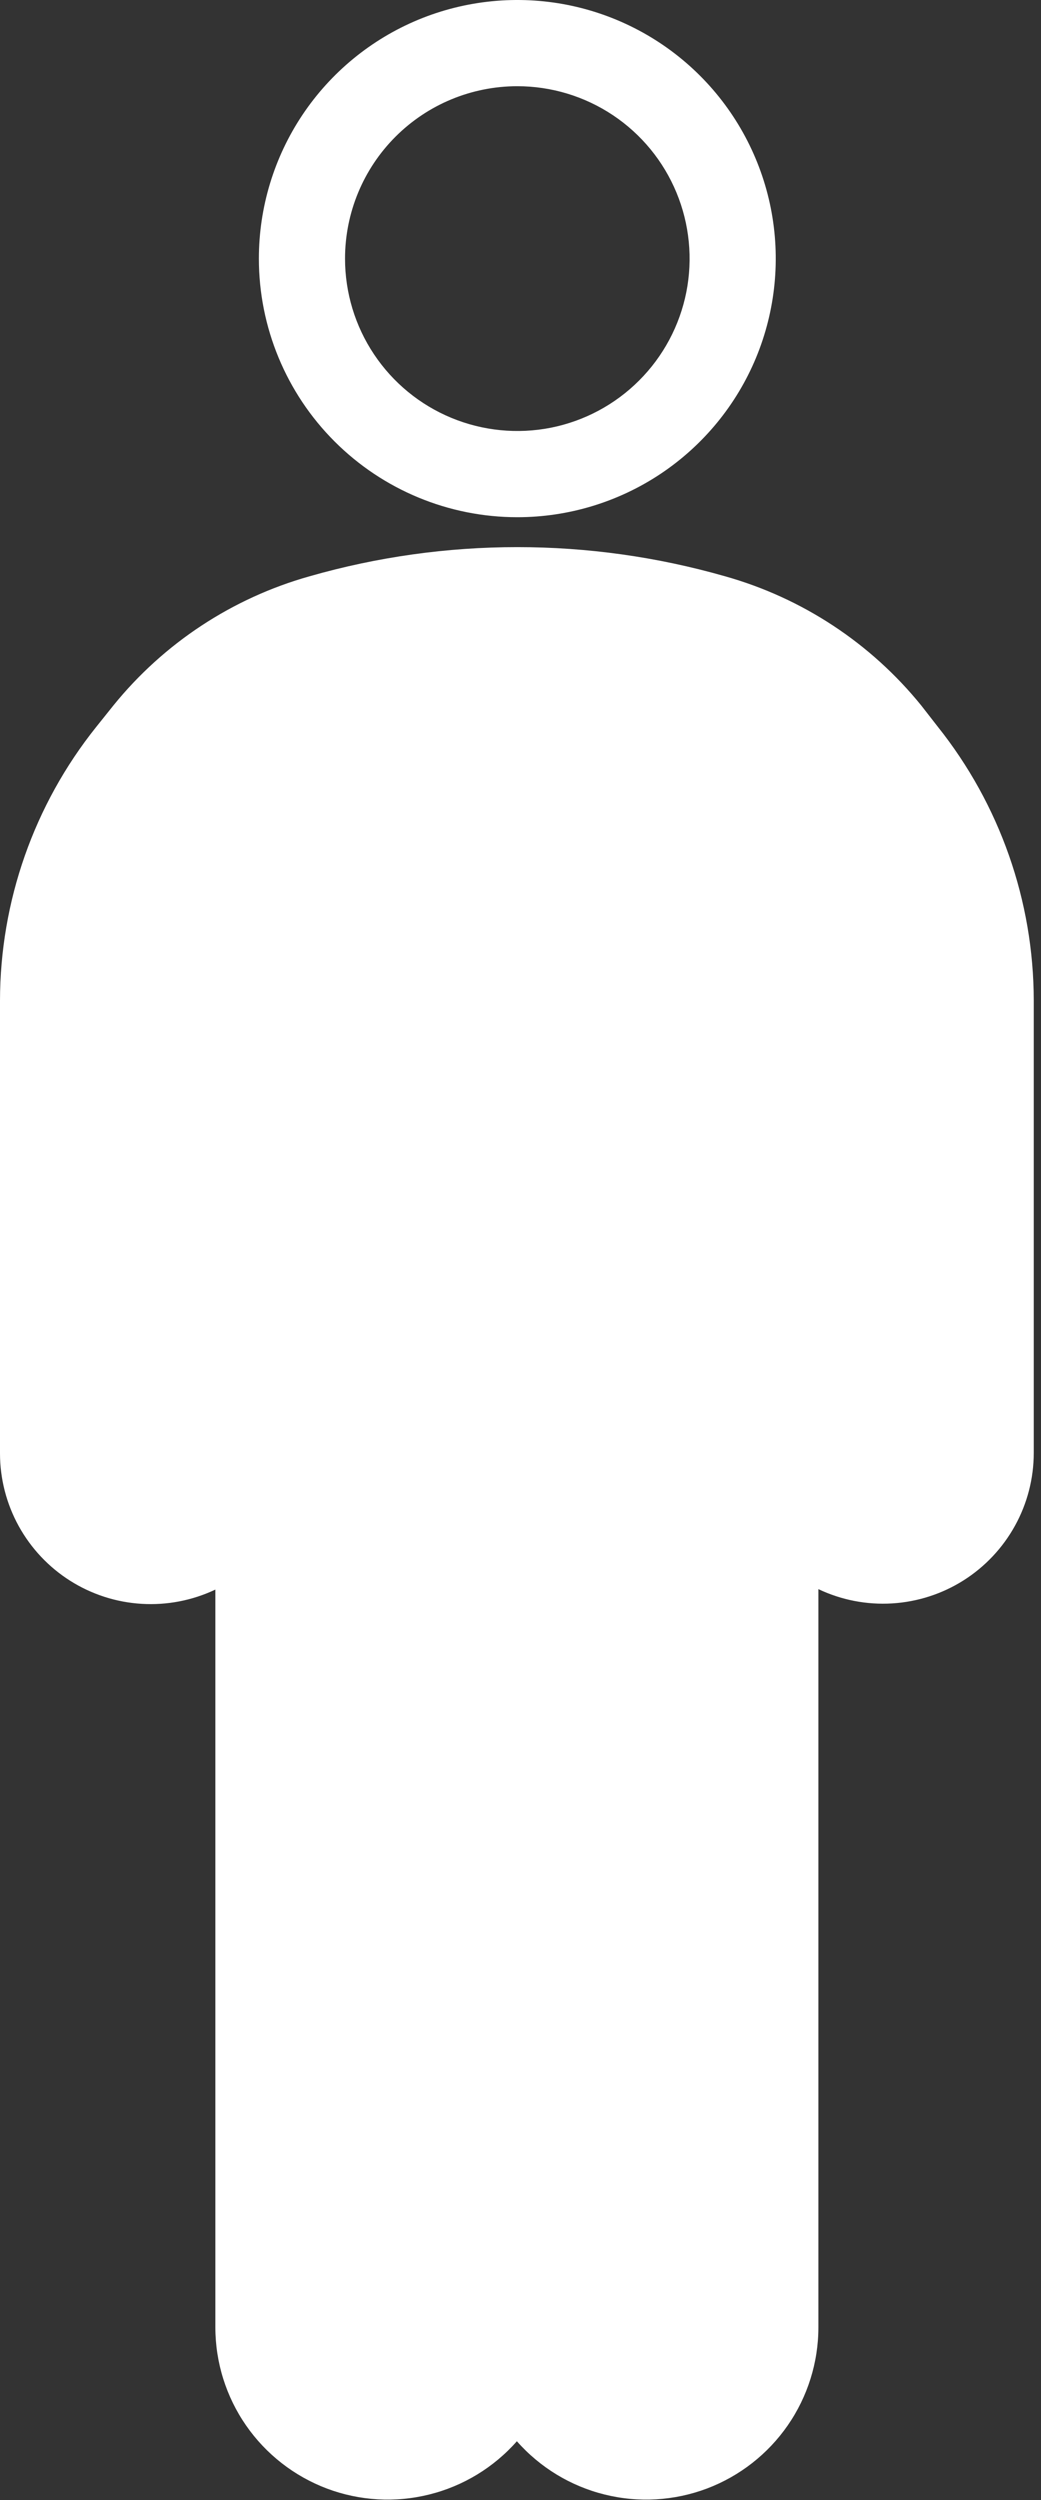
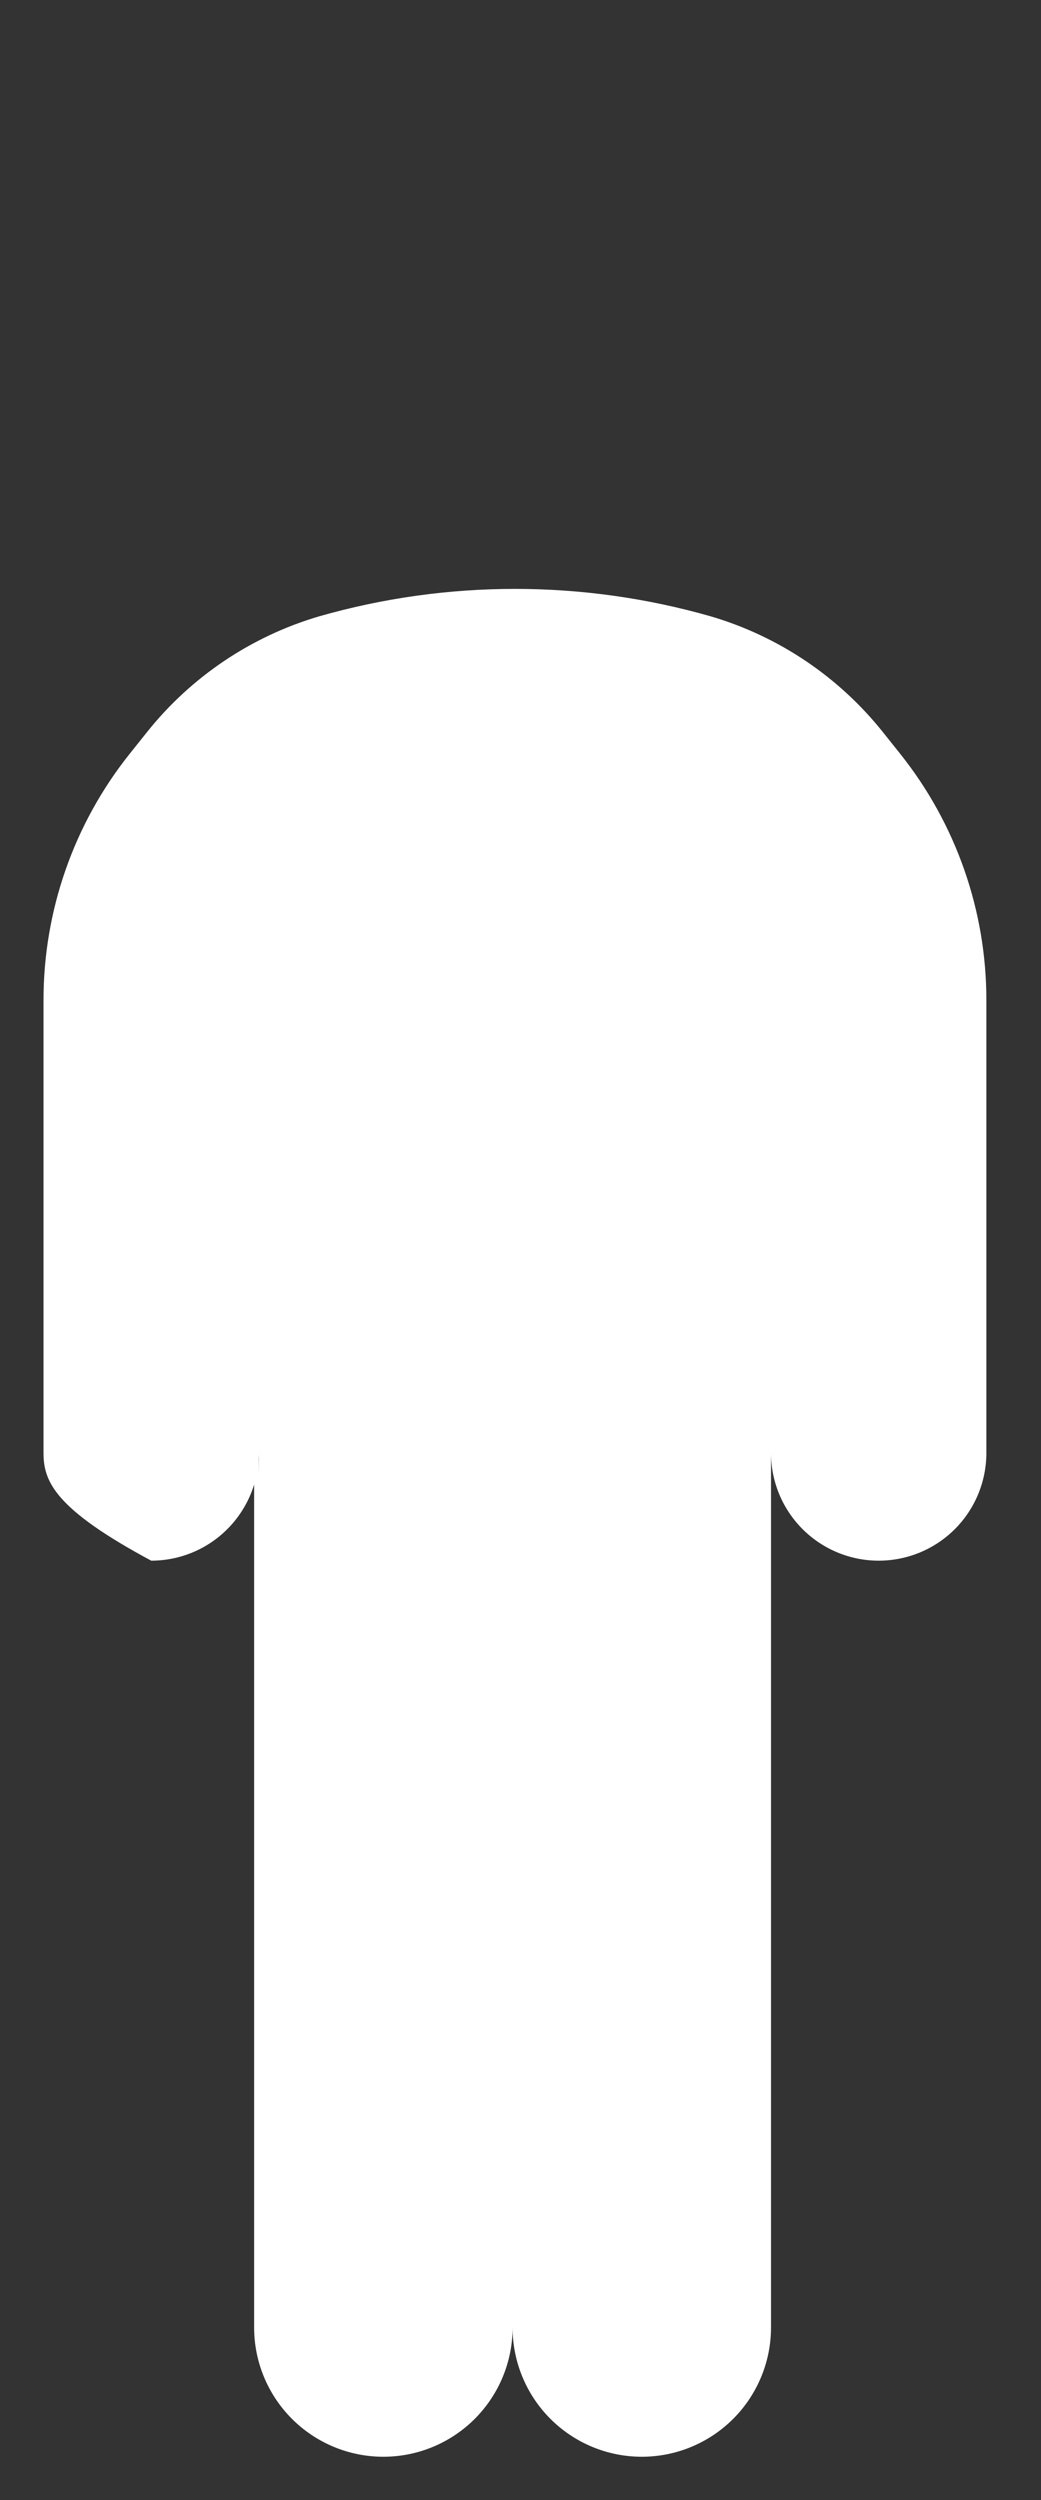
<svg xmlns="http://www.w3.org/2000/svg" width="25" height="60" viewBox="0 0 25 60" fill="none">
  <rect x="0" y="0" width="25" height="60" fill="#333333" stroke="none" />
-   <path d="M6.217 35.387V34.87C6.217 35.556 5.944 36.214 5.459 36.699C4.975 37.184 4.317 37.456 3.631 37.456C2.945 37.456 2.287 37.184 1.802 36.699C1.317 36.214 1.045 35.556 1.045 34.87V24.009C1.043 21.859 1.773 19.772 3.114 18.092L3.527 17.575C4.588 16.244 6.033 15.272 7.665 14.792C10.738 13.914 13.995 13.914 17.068 14.792C18.701 15.272 20.145 16.244 21.206 17.575L21.619 18.092C22.96 19.772 23.69 21.859 23.688 24.009V34.87C23.688 35.556 23.416 36.214 22.931 36.699C22.446 37.184 21.788 37.456 21.102 37.456C20.416 37.456 19.759 37.184 19.274 36.699C18.789 36.214 18.516 35.556 18.516 34.87V55.859C18.516 56.682 18.189 57.471 17.607 58.053C17.025 58.635 16.236 58.962 15.413 58.962C14.59 58.962 13.801 58.635 13.219 58.053C12.637 57.471 12.31 56.682 12.31 55.859C12.31 56.682 11.983 57.471 11.401 58.053C10.819 58.635 10.03 58.962 9.206 58.962C8.383 58.962 7.594 58.635 7.012 58.053C6.43 57.471 6.103 56.682 6.103 55.859V22.374" fill="white" />
-   <path d="M12.424 12.413C13.651 12.413 14.851 12.049 15.872 11.367C16.892 10.685 17.688 9.716 18.158 8.582C18.627 7.448 18.75 6.2 18.511 4.996C18.271 3.792 17.68 2.686 16.812 1.818C15.944 0.95 14.838 0.359 13.634 0.119C12.43 -0.12 11.182 0.003 10.048 0.472C8.914 0.942 7.945 1.738 7.263 2.758C6.581 3.779 6.217 4.979 6.217 6.207C6.217 7.853 6.871 9.431 8.035 10.595C9.199 11.759 10.777 12.413 12.424 12.413ZM12.424 2.069C13.242 2.069 14.042 2.312 14.722 2.766C15.403 3.221 15.933 3.867 16.246 4.623C16.559 5.379 16.641 6.211 16.482 7.014C16.322 7.816 15.928 8.554 15.349 9.132C14.771 9.711 14.033 10.105 13.231 10.265C12.428 10.424 11.596 10.342 10.84 10.029C10.084 9.716 9.438 9.186 8.983 8.505C8.528 7.825 8.286 7.025 8.286 6.207C8.286 5.109 8.722 4.057 9.498 3.281C10.274 2.505 11.326 2.069 12.424 2.069ZM22.126 16.934C20.913 15.436 19.265 14.351 17.409 13.83C14.151 12.898 10.696 12.898 7.438 13.83C5.582 14.351 3.934 15.436 2.721 16.934L2.307 17.451C0.816 19.316 0.003 21.632 0 24.019V34.881C0 35.491 0.155 36.092 0.45 36.627C0.745 37.161 1.17 37.613 1.686 37.939C2.202 38.265 2.793 38.456 3.402 38.492C4.012 38.529 4.62 38.411 5.172 38.15V55.859C5.173 56.699 5.43 57.519 5.908 58.209C6.387 58.9 7.064 59.428 7.85 59.725C8.636 60.021 9.493 60.071 10.308 59.868C11.123 59.666 11.857 59.22 12.413 58.59C12.969 59.22 13.703 59.666 14.518 59.868C15.333 60.071 16.191 60.021 16.977 59.725C17.762 59.428 18.439 58.9 18.918 58.209C19.396 57.519 19.653 56.699 19.654 55.859V38.139C20.206 38.401 20.815 38.519 21.424 38.482C22.034 38.445 22.624 38.255 23.14 37.929C23.656 37.602 24.081 37.151 24.376 36.616C24.671 36.082 24.826 35.481 24.826 34.87V24.009C24.823 21.622 24.009 19.306 22.52 17.44L22.126 16.934ZM22.778 34.87C22.778 35.282 22.615 35.677 22.324 35.968C22.033 36.259 21.638 36.422 21.226 36.422C20.815 36.422 20.42 36.259 20.129 35.968C19.838 35.677 19.675 35.282 19.675 34.87V22.457C19.675 22.183 19.566 21.92 19.372 21.726C19.178 21.532 18.915 21.423 18.64 21.423C18.366 21.423 18.103 21.532 17.909 21.726C17.715 21.92 17.606 22.183 17.606 22.457V55.859C17.606 56.408 17.388 56.934 17 57.322C16.612 57.71 16.086 57.928 15.537 57.928C14.988 57.928 14.462 57.71 14.074 57.322C13.686 56.934 13.468 56.408 13.468 55.859V37.457C13.468 37.182 13.359 36.919 13.165 36.725C12.971 36.531 12.708 36.422 12.434 36.422C12.159 36.422 11.896 36.531 11.702 36.725C11.508 36.919 11.399 37.182 11.399 37.457V55.859C11.399 56.408 11.181 56.934 10.793 57.322C10.405 57.71 9.879 57.928 9.331 57.928C8.782 57.928 8.256 57.71 7.868 57.322C7.48 56.934 7.262 56.408 7.262 55.859V22.375C7.262 22.1 7.153 21.837 6.959 21.643C6.765 21.449 6.502 21.34 6.227 21.34C5.953 21.34 5.69 21.449 5.496 21.643C5.302 21.837 5.193 22.1 5.193 22.375V34.87C5.193 35.282 5.029 35.677 4.738 35.968C4.447 36.259 4.053 36.422 3.641 36.422C3.23 36.422 2.835 36.259 2.544 35.968C2.253 35.677 2.09 35.282 2.09 34.87V24.009C2.091 22.091 2.744 20.231 3.941 18.733L4.355 18.216C5.293 17.042 6.572 16.189 8.017 15.775C10.903 14.948 13.964 14.948 16.851 15.775C18.295 16.189 19.575 17.042 20.513 18.216L20.926 18.733C22.123 20.232 22.776 22.092 22.778 24.009V34.87Z" fill="white" />
+   <path d="M6.217 35.387V34.87C6.217 35.556 5.944 36.214 5.459 36.699C4.975 37.184 4.317 37.456 3.631 37.456C1.317 36.214 1.045 35.556 1.045 34.87V24.009C1.043 21.859 1.773 19.772 3.114 18.092L3.527 17.575C4.588 16.244 6.033 15.272 7.665 14.792C10.738 13.914 13.995 13.914 17.068 14.792C18.701 15.272 20.145 16.244 21.206 17.575L21.619 18.092C22.96 19.772 23.69 21.859 23.688 24.009V34.87C23.688 35.556 23.416 36.214 22.931 36.699C22.446 37.184 21.788 37.456 21.102 37.456C20.416 37.456 19.759 37.184 19.274 36.699C18.789 36.214 18.516 35.556 18.516 34.87V55.859C18.516 56.682 18.189 57.471 17.607 58.053C17.025 58.635 16.236 58.962 15.413 58.962C14.59 58.962 13.801 58.635 13.219 58.053C12.637 57.471 12.31 56.682 12.31 55.859C12.31 56.682 11.983 57.471 11.401 58.053C10.819 58.635 10.03 58.962 9.206 58.962C8.383 58.962 7.594 58.635 7.012 58.053C6.43 57.471 6.103 56.682 6.103 55.859V22.374" fill="white" />
</svg>